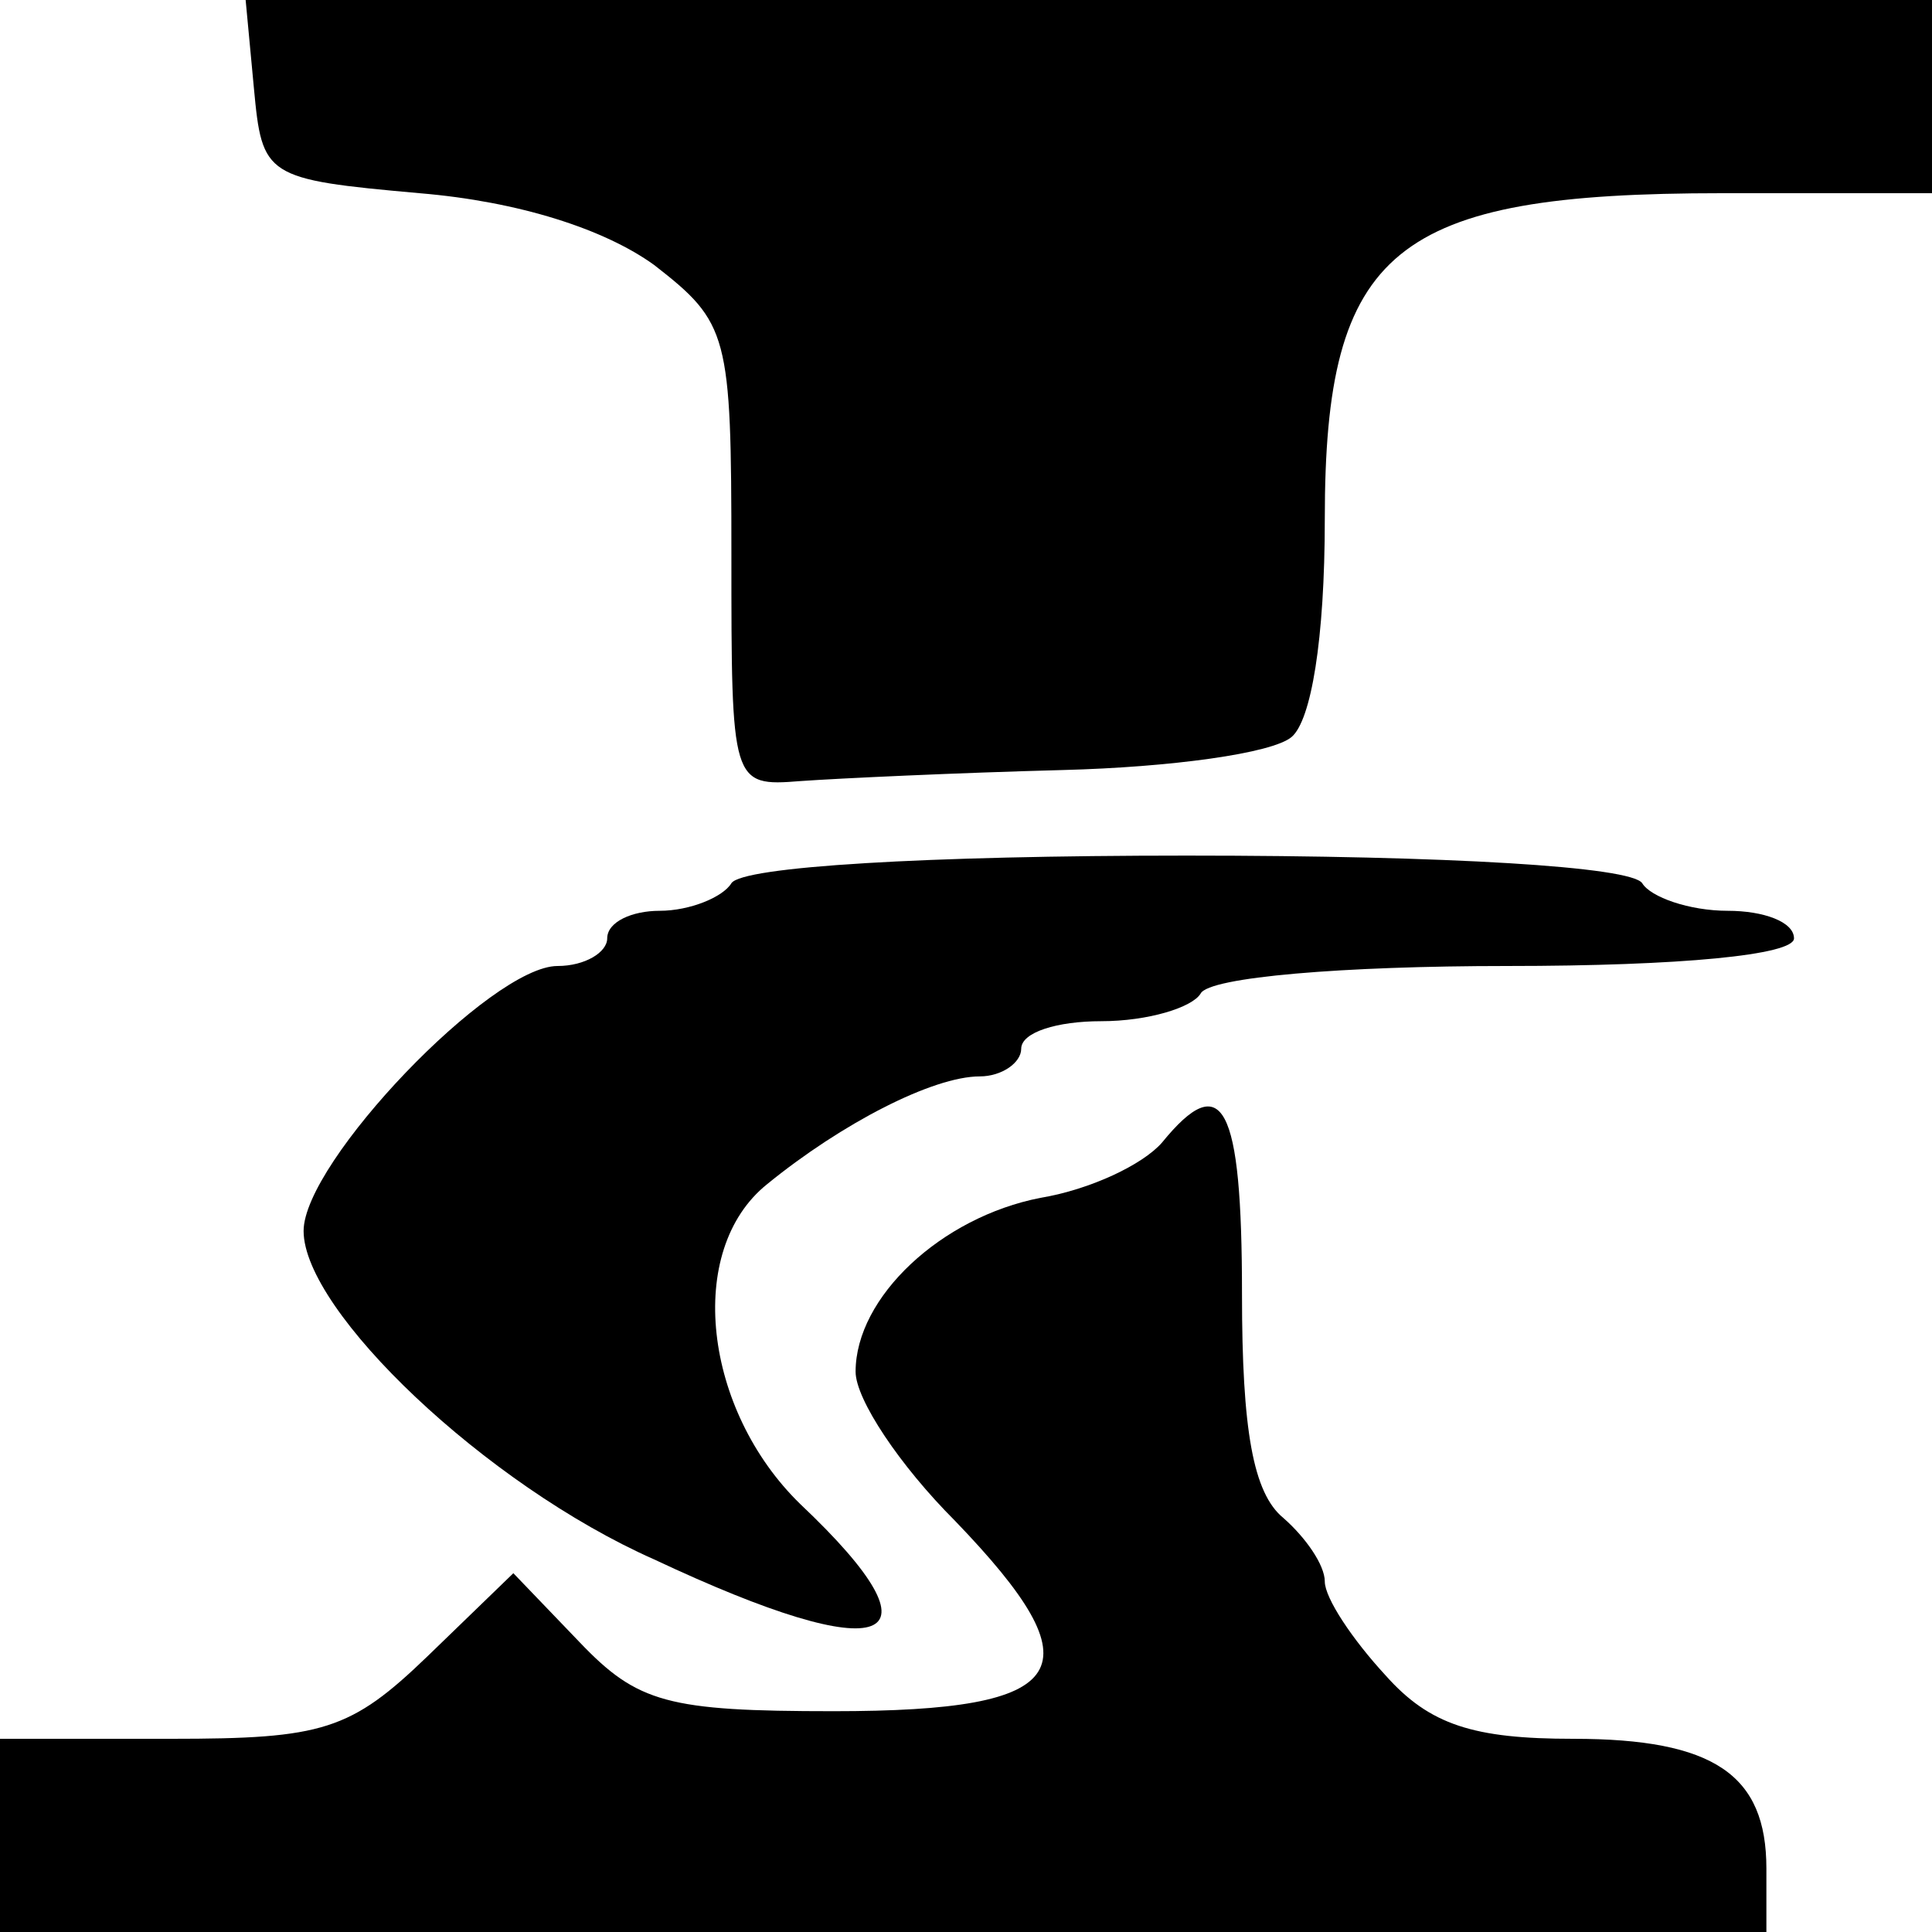
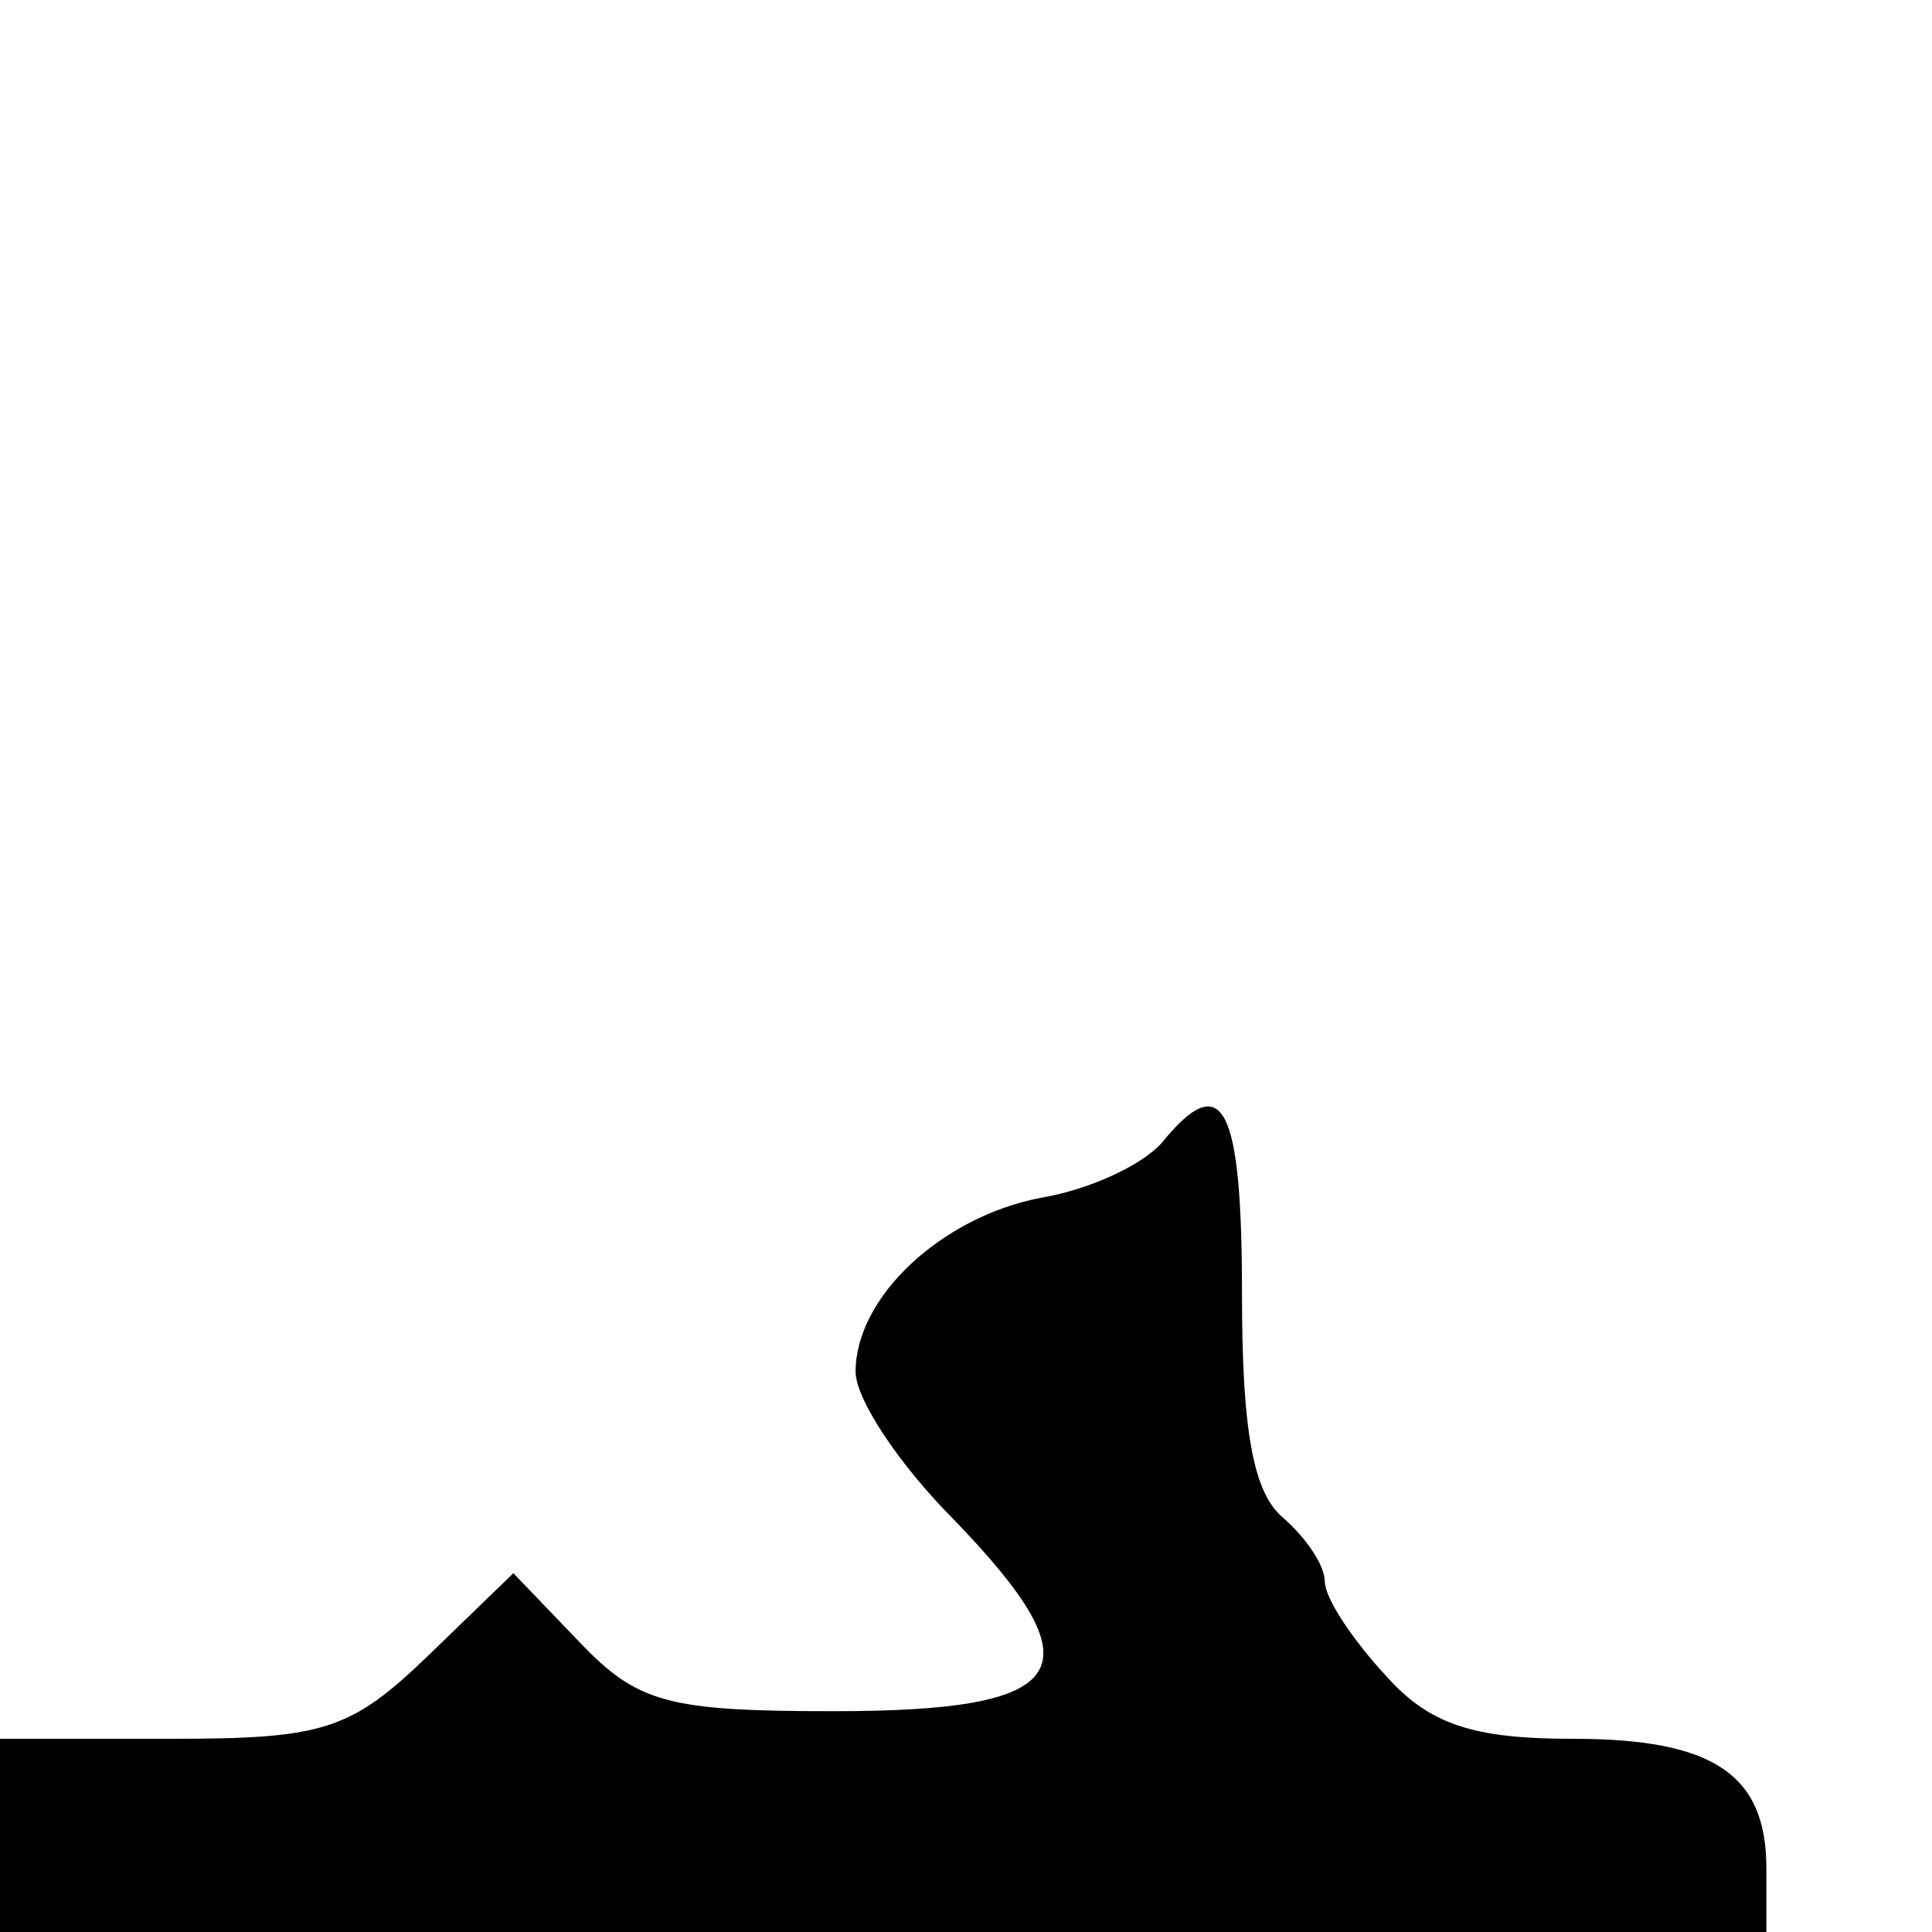
<svg xmlns="http://www.w3.org/2000/svg" version="1.0" width="70pt" height="70pt" viewBox="0 0 70 70" preserveAspectRatio="xMidYMid meet">
  <g transform="translate(0,70) scale(0.1,-0.1)" fill="#000000" stroke="none">
-     <path d="M92 668 c3 -32 4 -33 60 -38 36 -3 67 -13 85 -26 27 -21 28 -25 28 -105 0 -83 0 -84 25 -82 14 1 57 3 95 4 39 1 76 6 83 12 7 6 12 35 12 79 0 98 25 118 144 118 l76 0 0 35 0 35 -306 0 -305 0 3 -32z" />
-     <path d="M265 380 c-3 -5 -15 -10 -26 -10 -10 0 -19 -4 -19 -10 0 -5 -8 -10 -18 -10 -24 0 -92 -71 -92 -96 0 -29 66 -92 127 -119 85 -40 107 -31 53 20 -35 34 -42 92 -12 116 27 22 60 39 77 39 8 0 15 5 15 10 0 6 13 10 29 10 17 0 33 5 36 10 3 6 52 10 111 10 63 0 104 4 104 10 0 6 -11 10 -24 10 -14 0 -28 5 -31 10 -4 6 -70 10 -165 10 -95 0 -161 -4 -165 -10z" />
    <path d="M421 286 c-7 -8 -26 -17 -44 -20 -36 -7 -67 -36 -67 -63 0 -10 16 -34 36 -54 52 -54 43 -69 -44 -69 -60 0 -71 3 -92 25 l-24 25 -31 -30 c-28 -27 -38 -30 -93 -30 l-62 0 0 -35 0 -35 320 0 320 0 0 23 c0 34 -19 47 -70 47 -36 0 -52 5 -68 23 -12 13 -22 28 -22 34 0 6 -7 16 -15 23 -11 9 -15 32 -15 81 0 69 -7 82 -29 55z" />
  </g>
</svg>